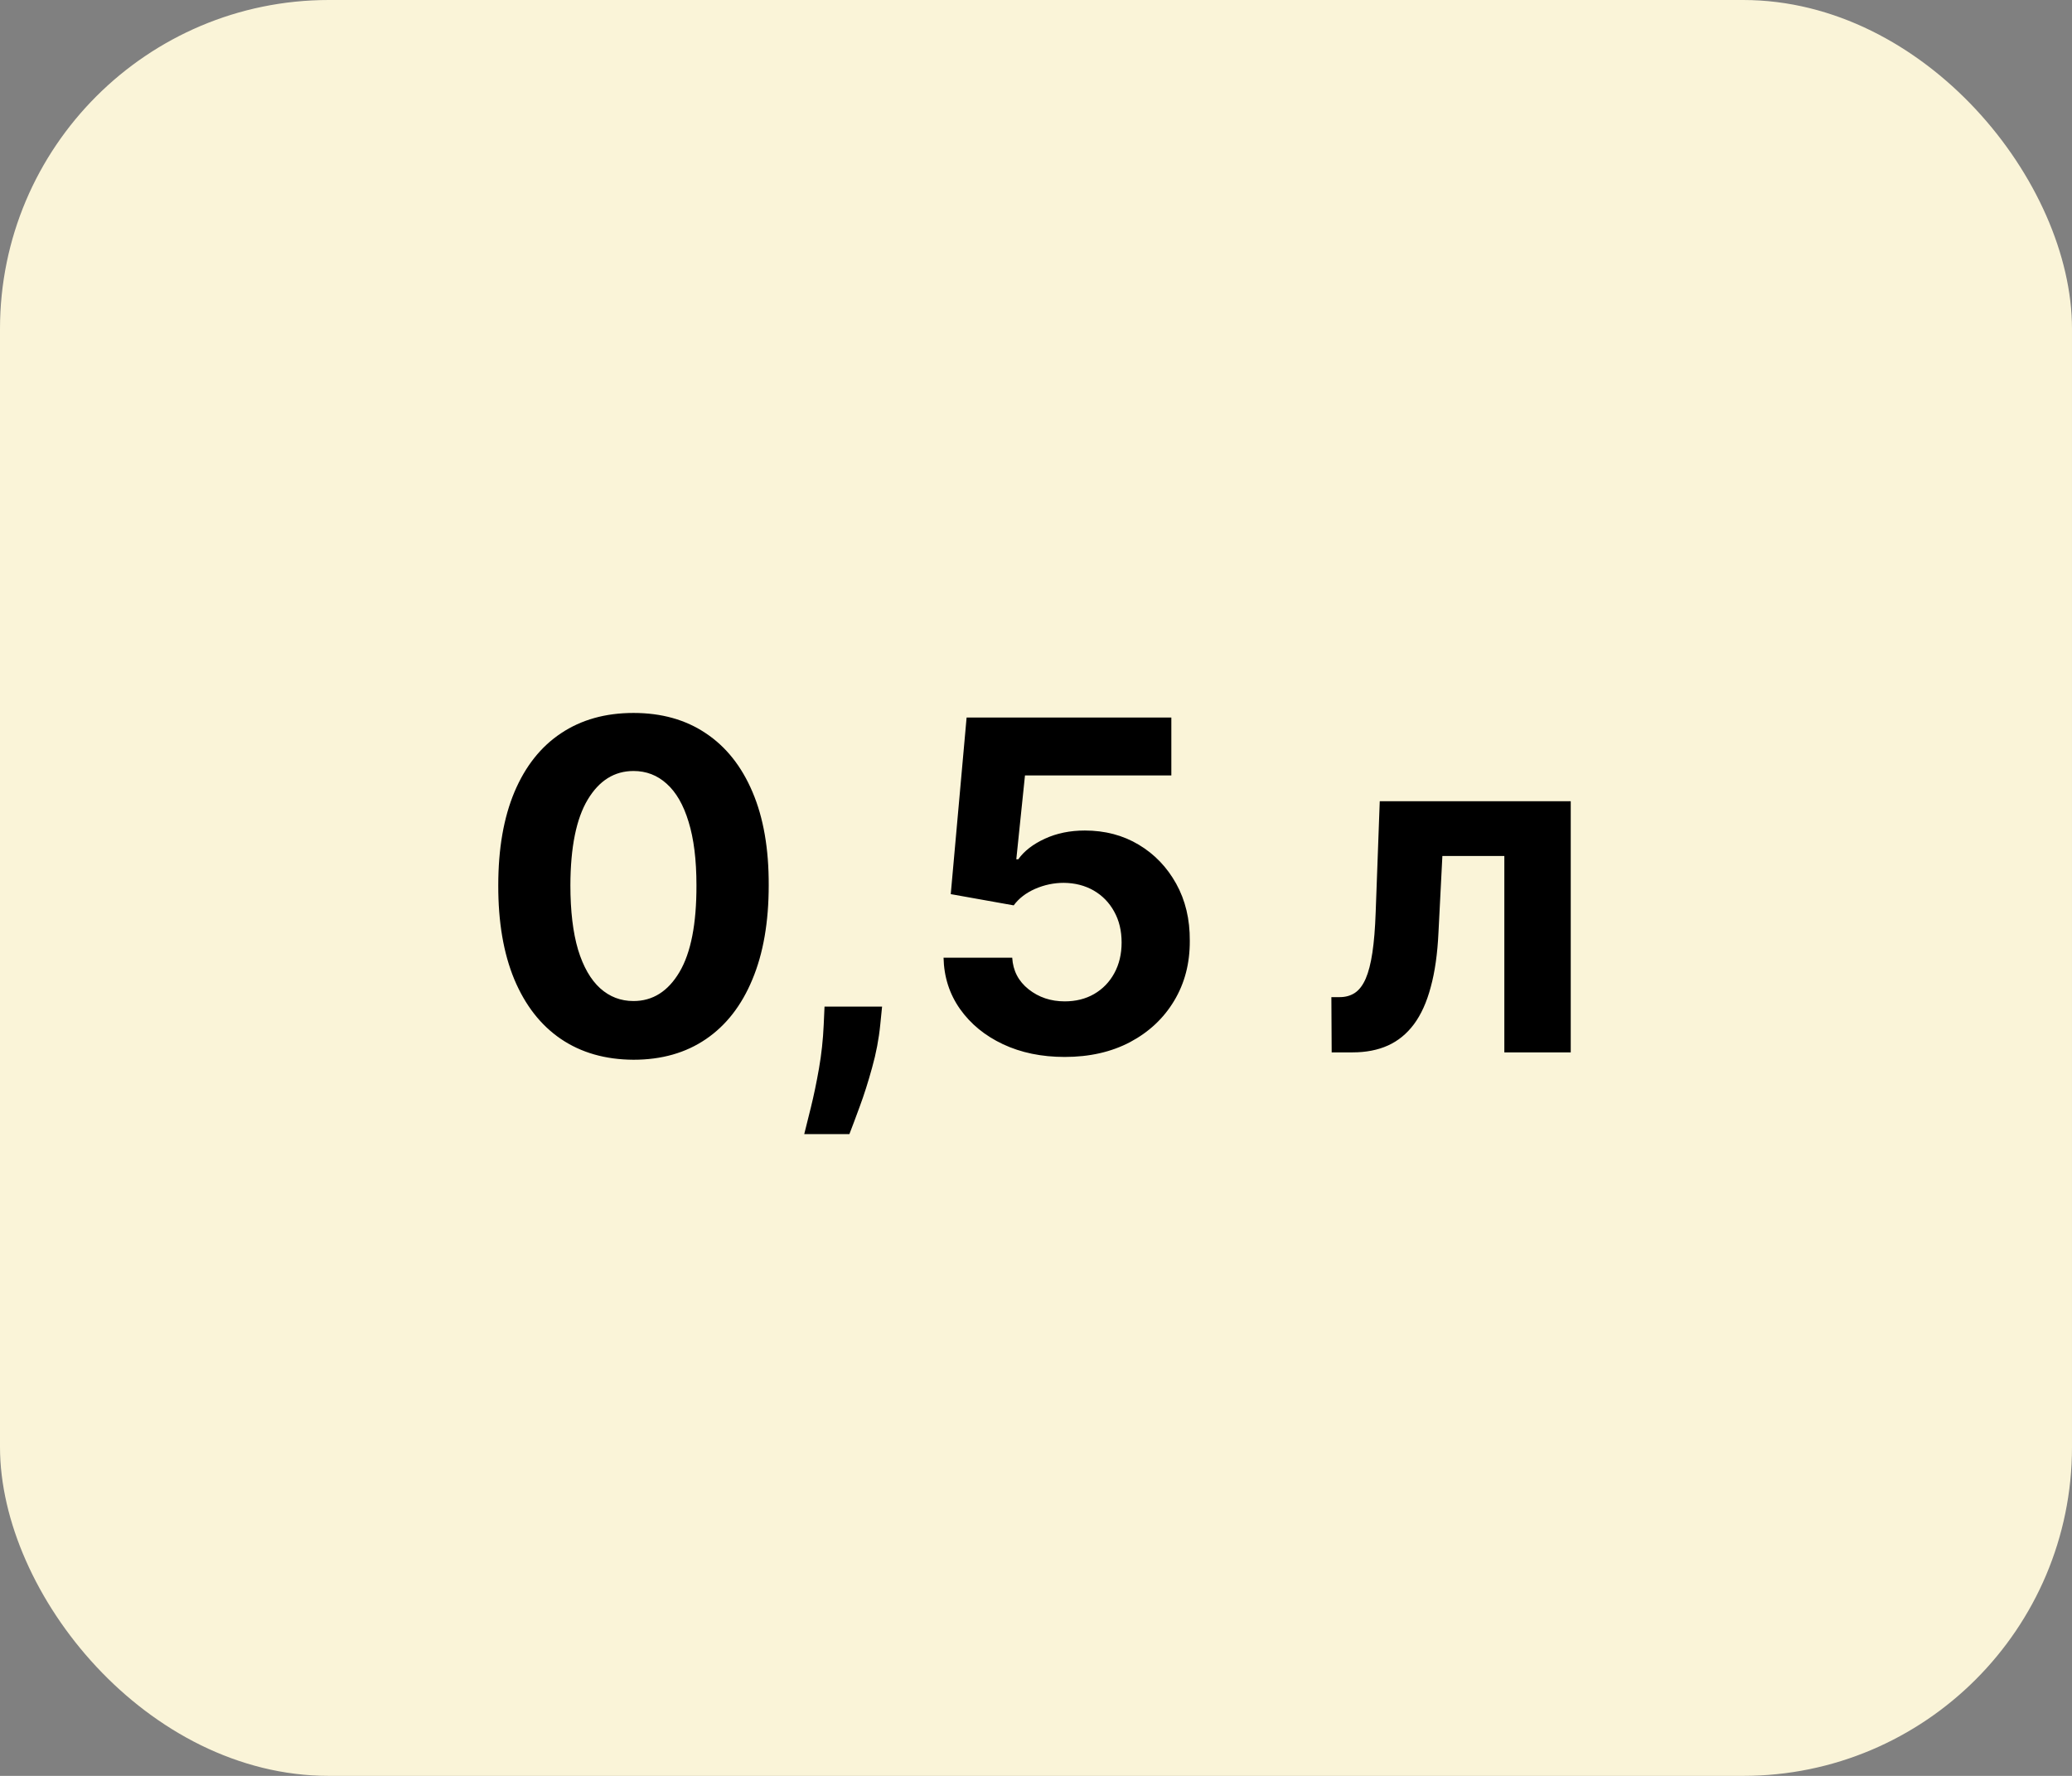
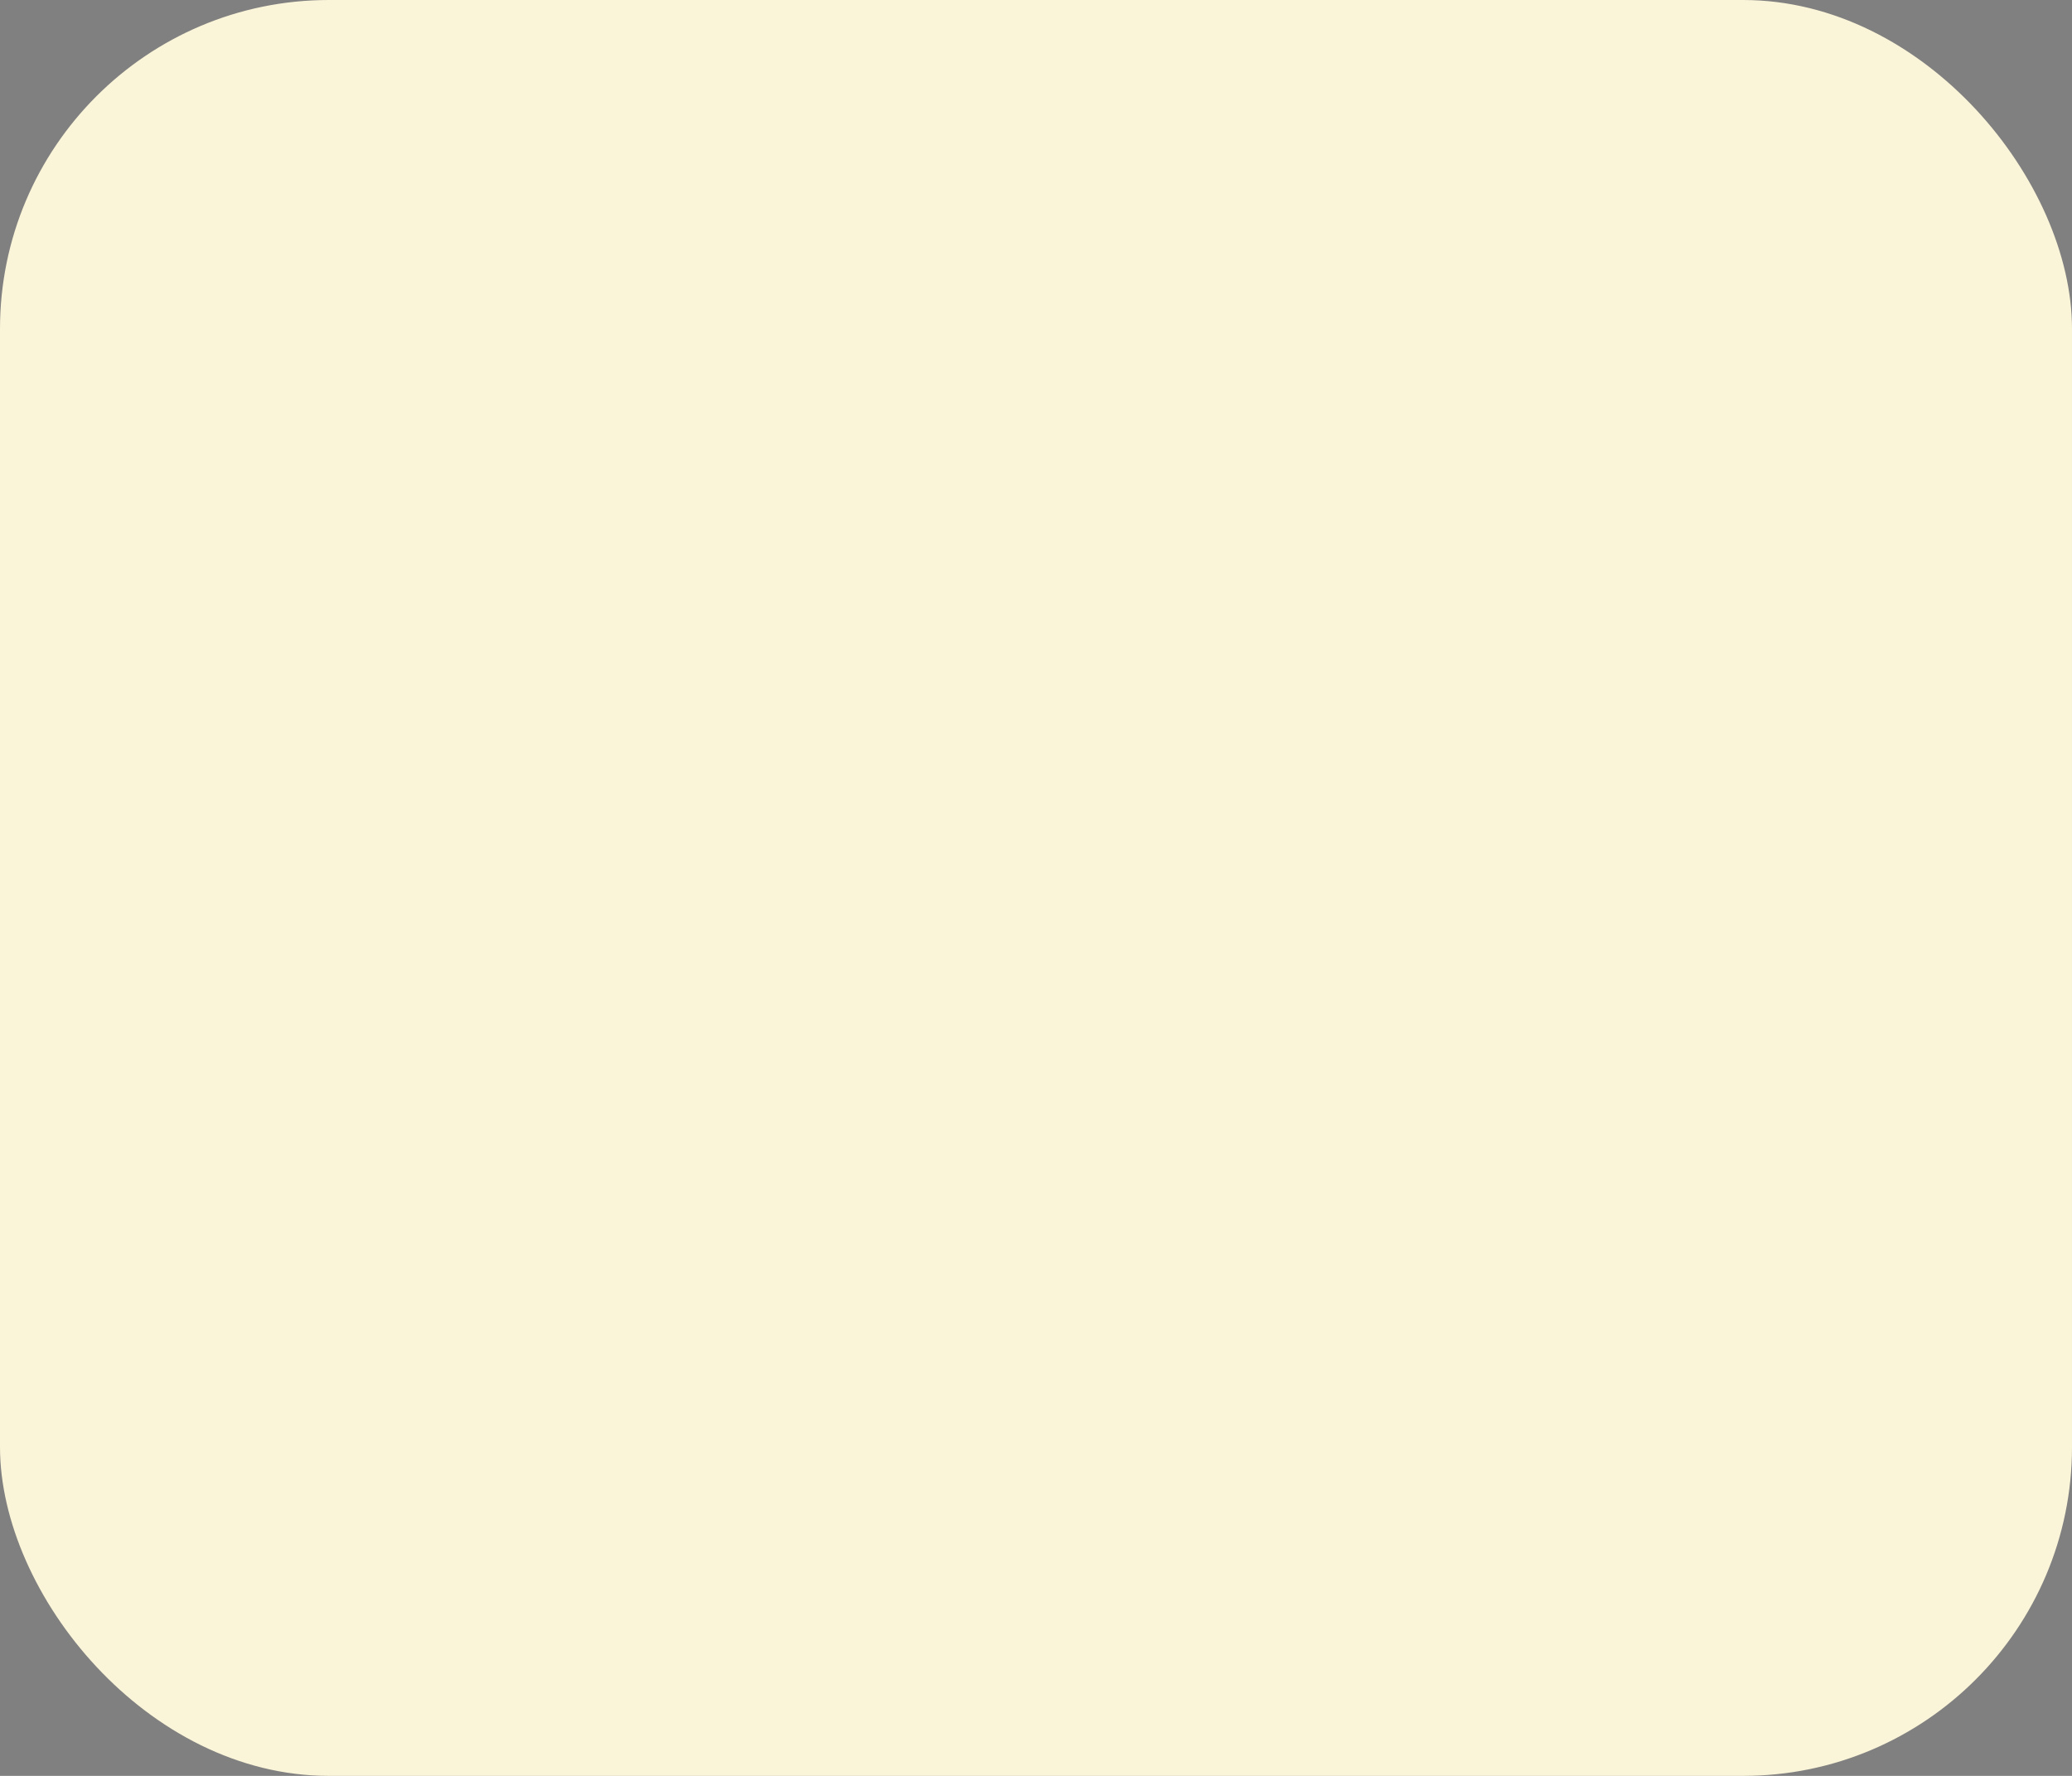
<svg xmlns="http://www.w3.org/2000/svg" width="63" height="54" viewBox="0 0 63 54" fill="none">
  <rect x="0" y="0" width="63" height="54" fill="#808080" stroke="none" />
  <rect width="63" height="54" rx="10" fill="#FAF4D8" />
-   <path d="M19.262 32.224C18.407 32.22 17.671 32.01 17.054 31.592C16.441 31.175 15.969 30.57 15.637 29.778C15.309 28.986 15.147 28.033 15.15 26.919C15.15 25.809 15.314 24.863 15.643 24.08C15.974 23.298 16.446 22.703 17.059 22.296C17.676 21.884 18.41 21.679 19.262 21.679C20.114 21.679 20.846 21.884 21.459 22.296C22.076 22.706 22.55 23.303 22.881 24.085C23.213 24.864 23.377 25.809 23.373 26.919C23.373 28.036 23.208 28.991 22.876 29.783C22.548 30.575 22.077 31.18 21.464 31.597C20.851 32.015 20.117 32.224 19.262 32.224ZM19.262 30.439C19.845 30.439 20.311 30.146 20.659 29.559C21.007 28.972 21.179 28.092 21.176 26.919C21.176 26.147 21.096 25.504 20.937 24.99C20.782 24.476 20.559 24.09 20.271 23.832C19.986 23.573 19.65 23.444 19.262 23.444C18.682 23.444 18.218 23.734 17.87 24.314C17.522 24.894 17.346 25.762 17.343 26.919C17.343 27.701 17.421 28.354 17.576 28.878C17.735 29.398 17.959 29.789 18.248 30.051C18.536 30.31 18.874 30.439 19.262 30.439ZM26.82 30.608L26.765 31.155C26.722 31.592 26.639 32.028 26.517 32.462C26.397 32.9 26.271 33.296 26.139 33.651C26.009 34.005 25.905 34.284 25.826 34.486H24.453C24.503 34.29 24.571 34.017 24.657 33.666C24.743 33.318 24.825 32.926 24.901 32.492C24.977 32.058 25.025 31.616 25.045 31.165L25.07 30.608H26.82ZM32.373 32.139C31.671 32.139 31.044 32.01 30.494 31.751C29.947 31.493 29.513 31.137 29.191 30.683C28.87 30.229 28.702 29.708 28.689 29.121H30.777C30.8 29.516 30.966 29.836 31.274 30.081C31.583 30.326 31.949 30.449 32.373 30.449C32.711 30.449 33.01 30.374 33.268 30.225C33.53 30.073 33.734 29.862 33.88 29.594C34.029 29.322 34.103 29.01 34.103 28.659C34.103 28.301 34.027 27.986 33.875 27.715C33.725 27.443 33.518 27.231 33.253 27.078C32.988 26.926 32.685 26.848 32.343 26.845C32.045 26.845 31.755 26.906 31.473 27.028C31.195 27.151 30.978 27.318 30.822 27.53L28.908 27.188L29.39 21.818H35.615V23.578H31.165L30.901 26.129H30.961C31.14 25.877 31.41 25.668 31.772 25.502C32.133 25.336 32.537 25.254 32.985 25.254C33.598 25.254 34.145 25.398 34.625 25.686C35.106 25.974 35.485 26.37 35.764 26.874C36.042 27.375 36.18 27.951 36.176 28.604C36.18 29.291 36.021 29.9 35.699 30.434C35.381 30.964 34.935 31.382 34.362 31.687C33.792 31.988 33.129 32.139 32.373 32.139ZM40.49 32L40.481 30.32H40.734C40.913 30.32 41.067 30.276 41.197 30.19C41.329 30.101 41.438 29.957 41.525 29.758C41.611 29.559 41.679 29.296 41.728 28.967C41.778 28.636 41.811 28.228 41.828 27.744L41.952 24.364H47.759V32H45.74V26.029H43.856L43.737 28.361C43.707 29 43.629 29.551 43.503 30.011C43.381 30.472 43.21 30.85 42.991 31.145C42.773 31.437 42.509 31.652 42.201 31.791C41.892 31.93 41.535 32 41.127 32H40.49Z" fill="black" />
</svg>